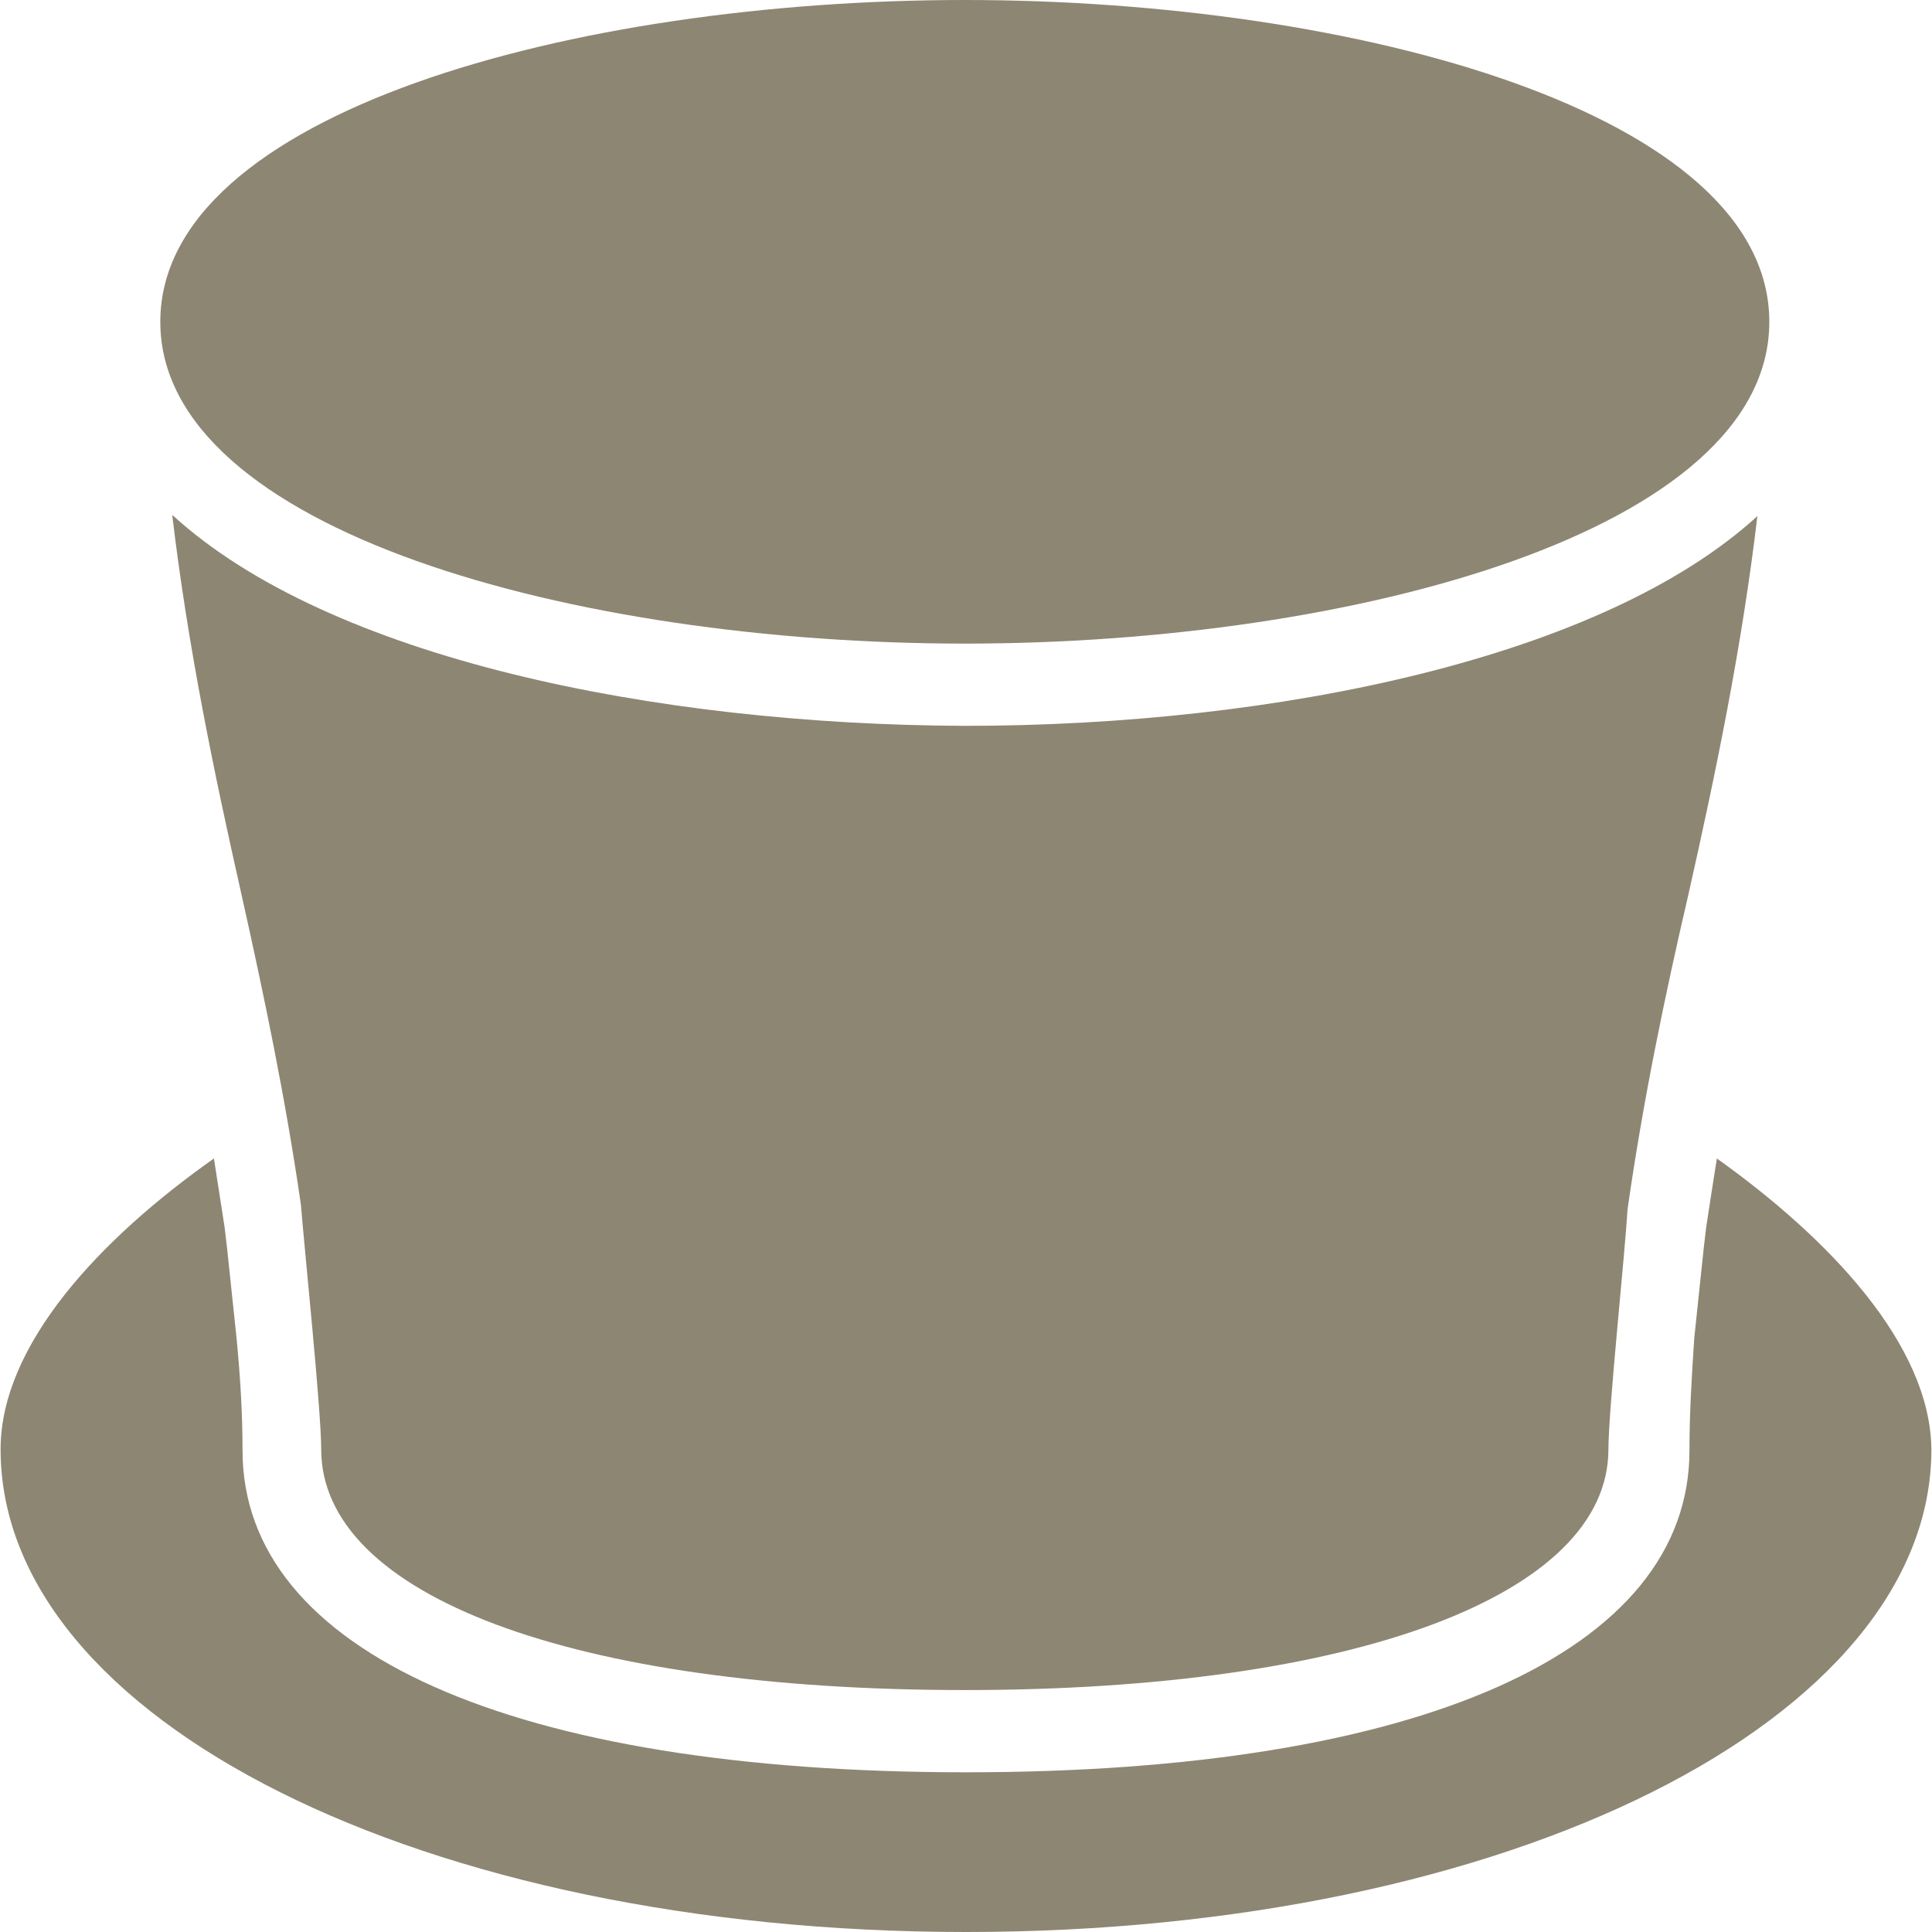
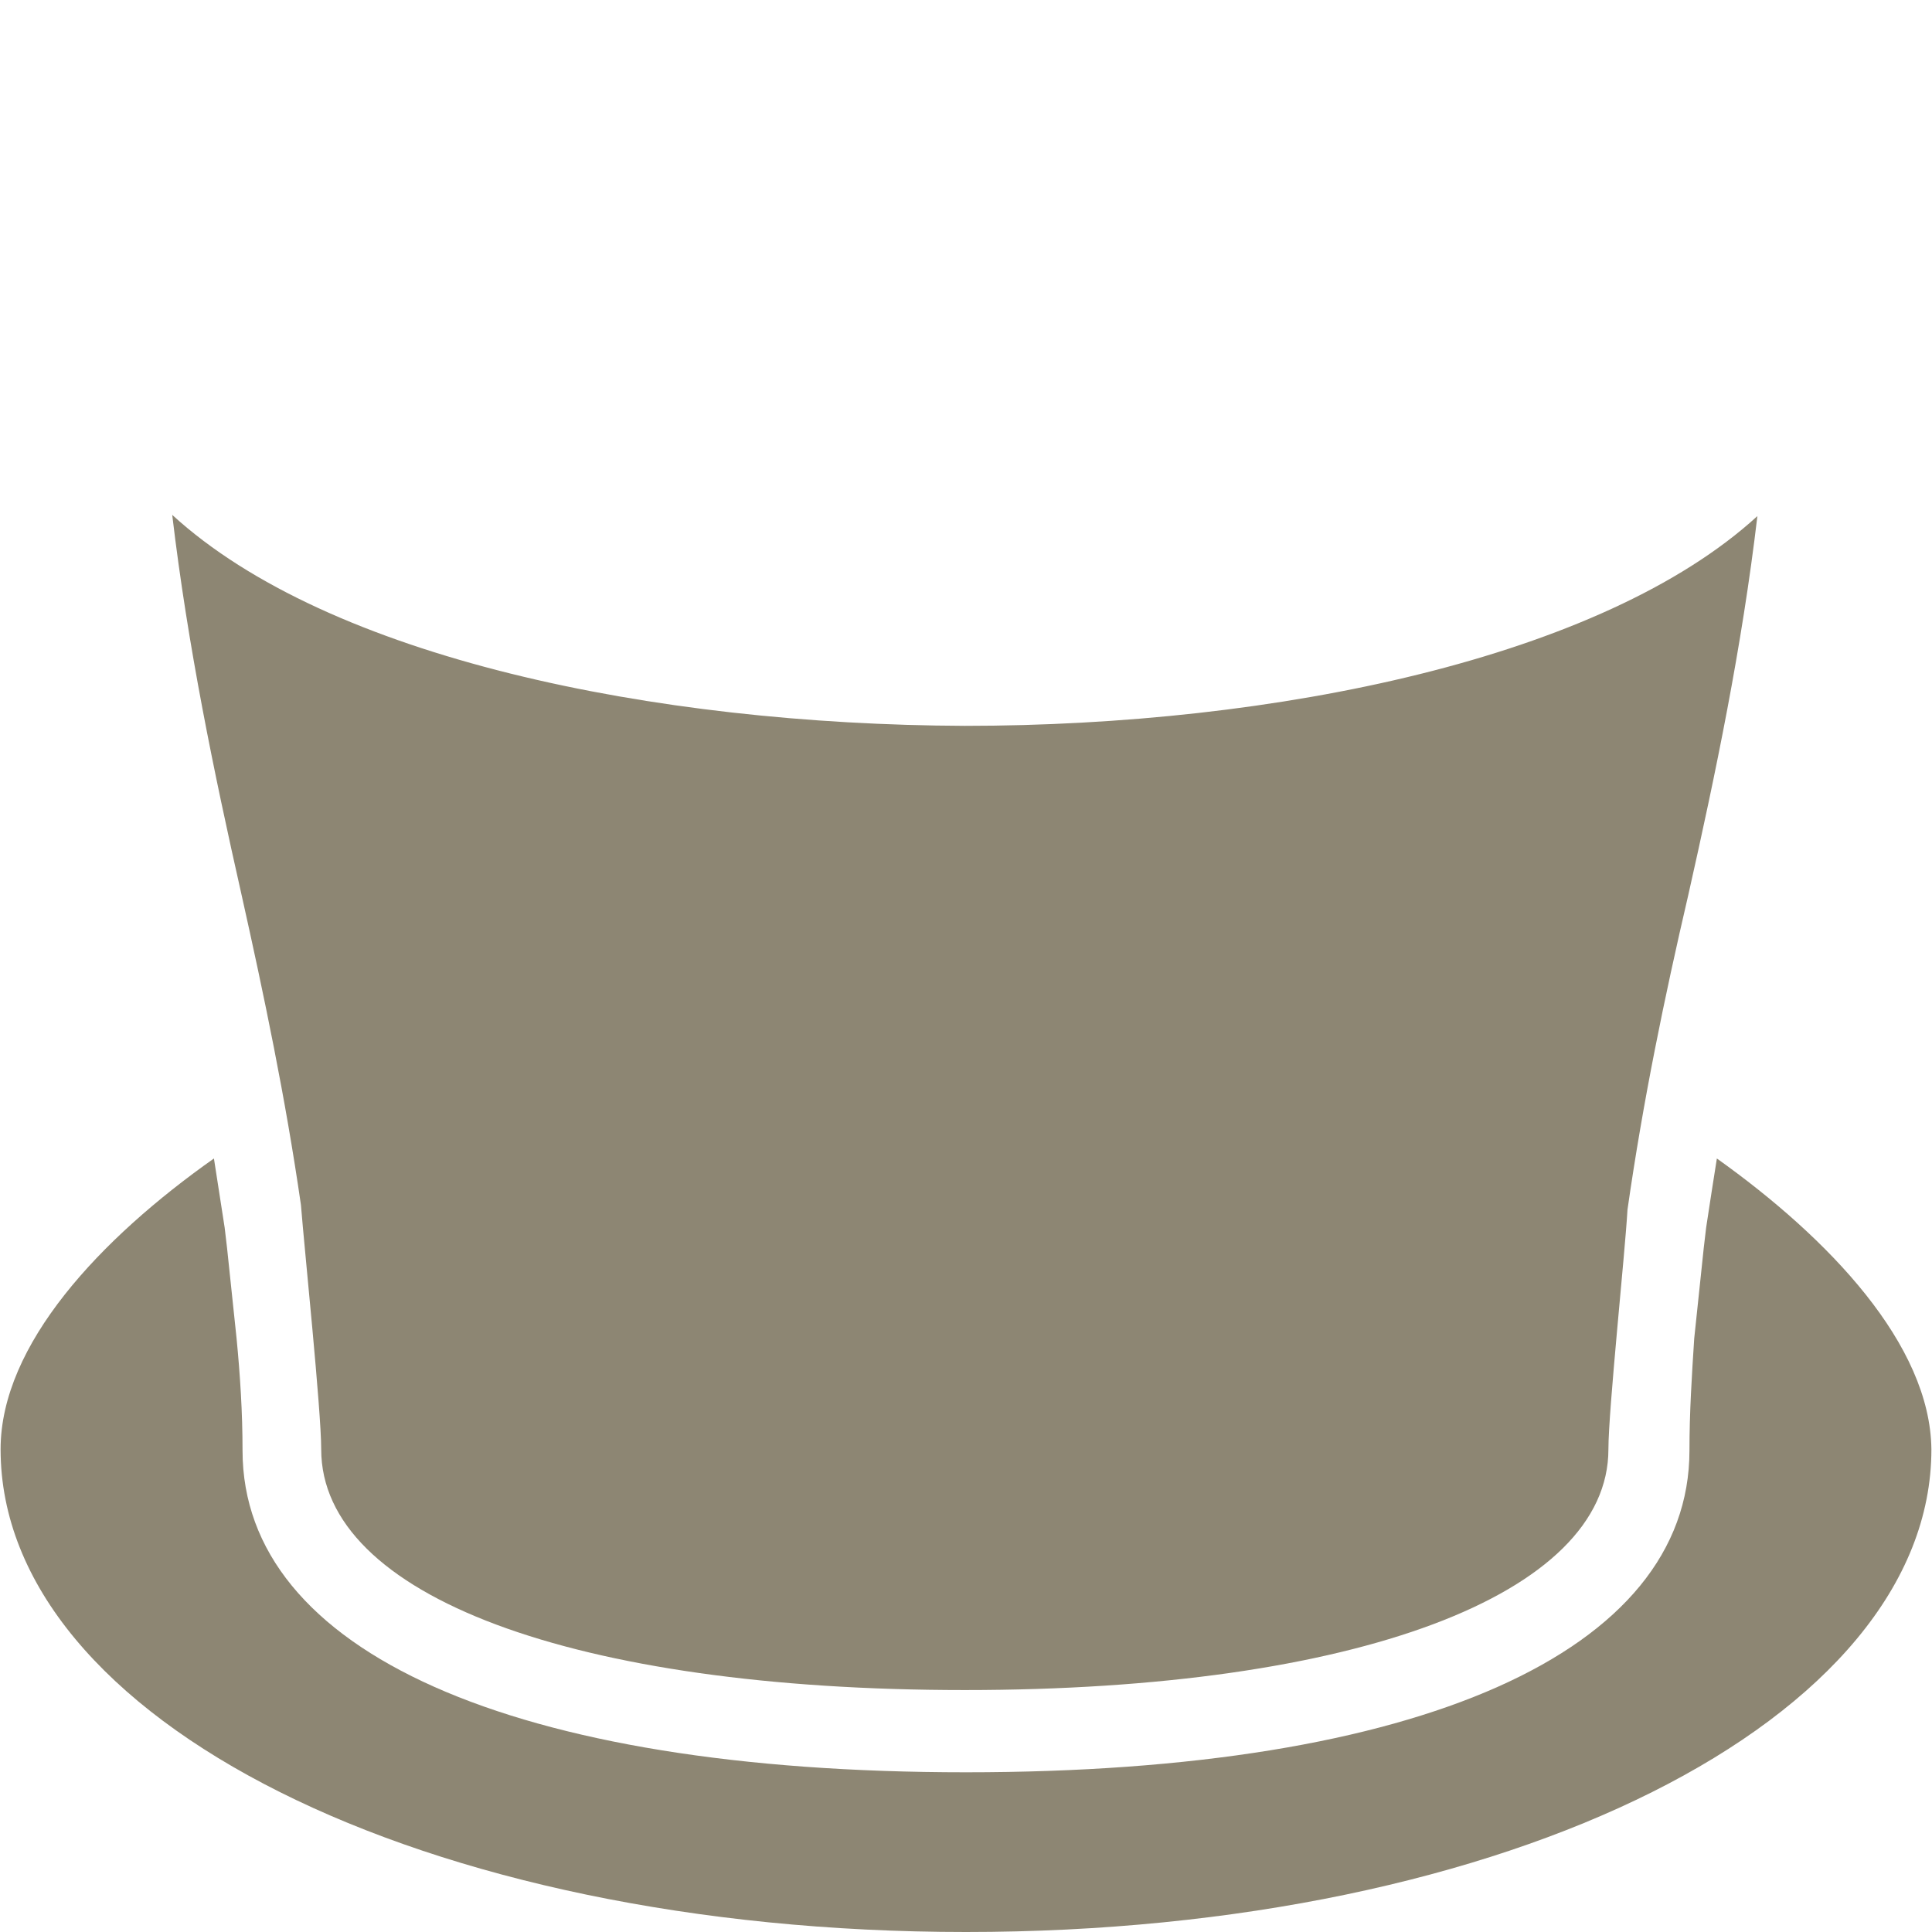
<svg xmlns="http://www.w3.org/2000/svg" preserveAspectRatio="xMidYMid meet" data-bbox="19 18.9 162 162.1" viewBox="19 18.9 162 162.1" height="200" width="200" data-type="color" role="presentation" aria-hidden="true" aria-label="">
  <defs>
    <style>#comp-m0wpwwgz svg [data-color="1"] {fill: #8D8673;}</style>
  </defs>
  <g>
    <path d="M33.4 62.1c1.3 11 3.5 21.6 5.8 31.8 1.9 8.5 3.7 17.1 5 26.1.3 3.8 1.7 17.2 1.7 20.5 0 12.3 21.2 20.2 54 20.2s54-8 54-20.2c0-3.3 1.4-16.5 1.6-20.1 1.3-9.1 3.1-17.8 5.1-26.4 2.3-10.2 4.5-20.8 5.8-31.8-13 11.9-40.4 17.6-66.5 17.6-26.1-.1-53.4-5.7-66.5-17.7z" fill="#8D8673" data-color="1" />
-     <path d="M99.9 72.9c32.7 0 67.5-9.5 67.5-27s-34.7-27-67.5-27-67.5 9.5-67.5 27 34.8 27 67.5 27z" fill="#8D8673" data-color="1" />
    <path d="M163 116.1c-.3 1.9-.6 3.8-.9 5.8l-.2 1.7-.8 7.6c-.2 3.1-.4 6.2-.4 9.4 0 16.9-22.7 27-60.7 27s-60.7-10.1-60.7-27c0-3.2-.2-6.3-.5-9.4l-.8-7.6-.2-1.7c-.3-1.9-.6-3.9-.9-5.8-9.5 6.7-17.9 15.6-17.9 24.4 0 22.7 35.5 40.5 81 40.5s81-17.8 81-40.5c-.1-8.8-8.6-17.7-18-24.4z" fill="#8D8673" data-color="1" />
  </g>
</svg>